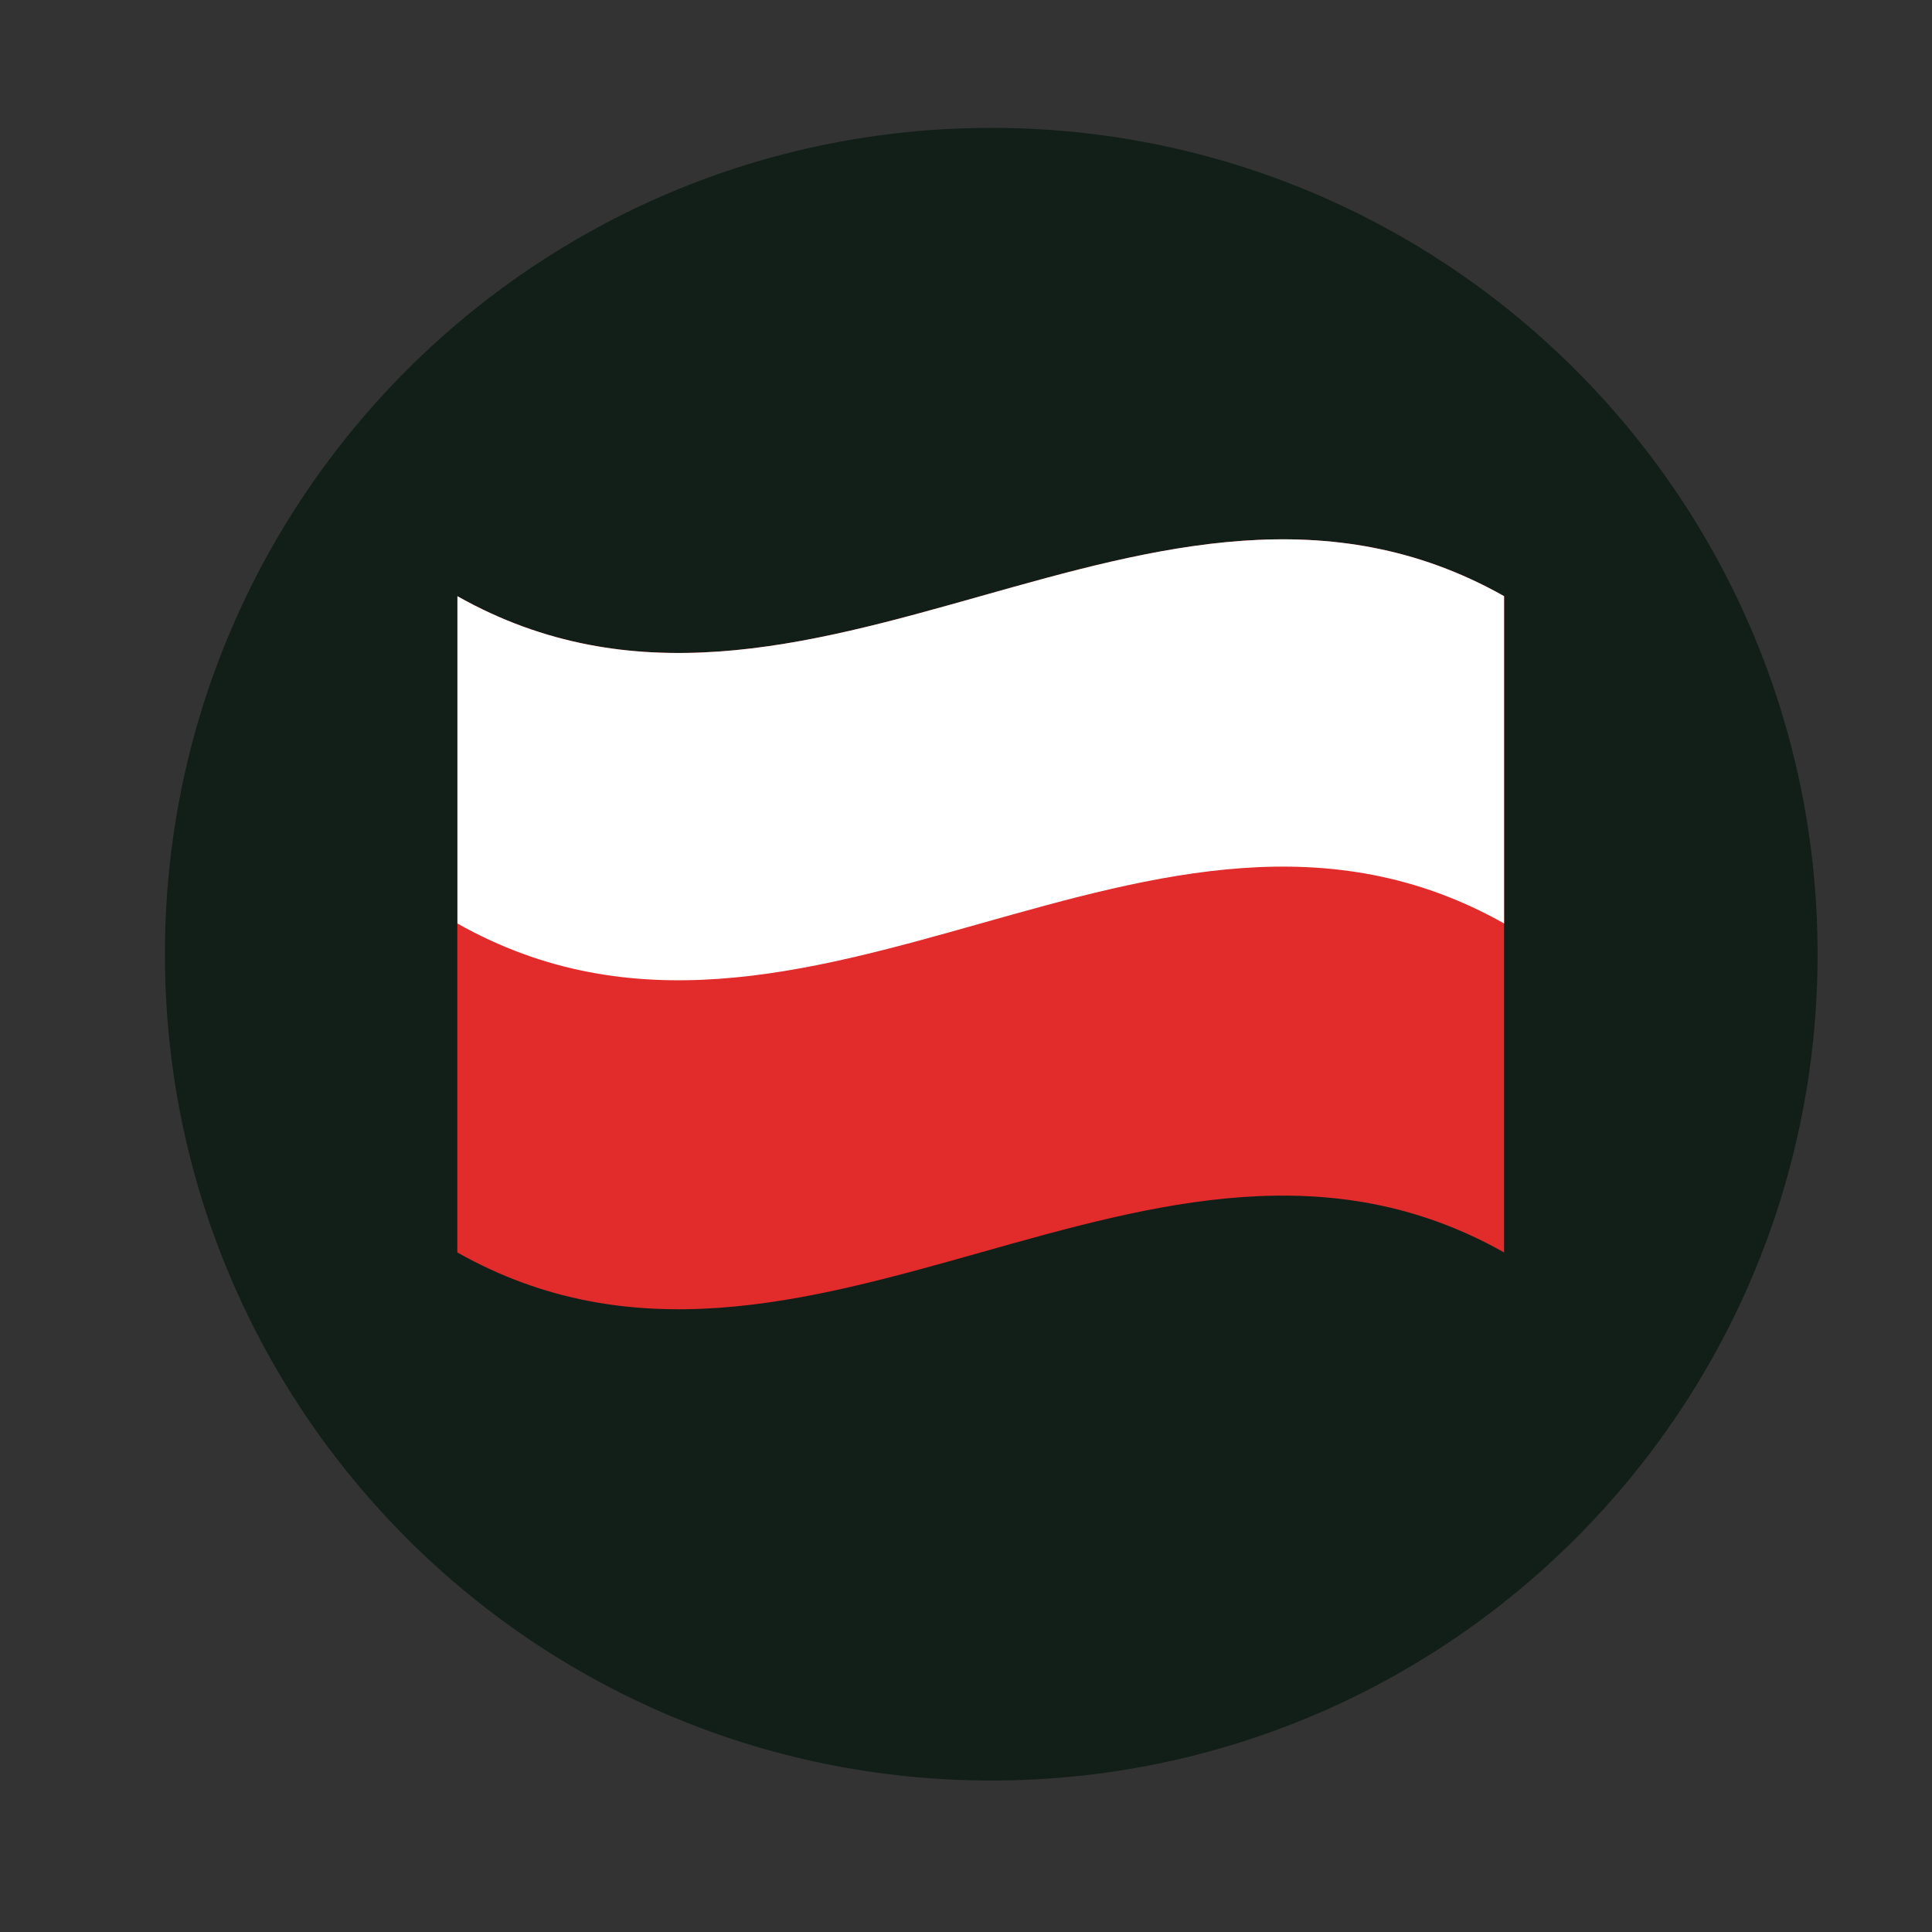
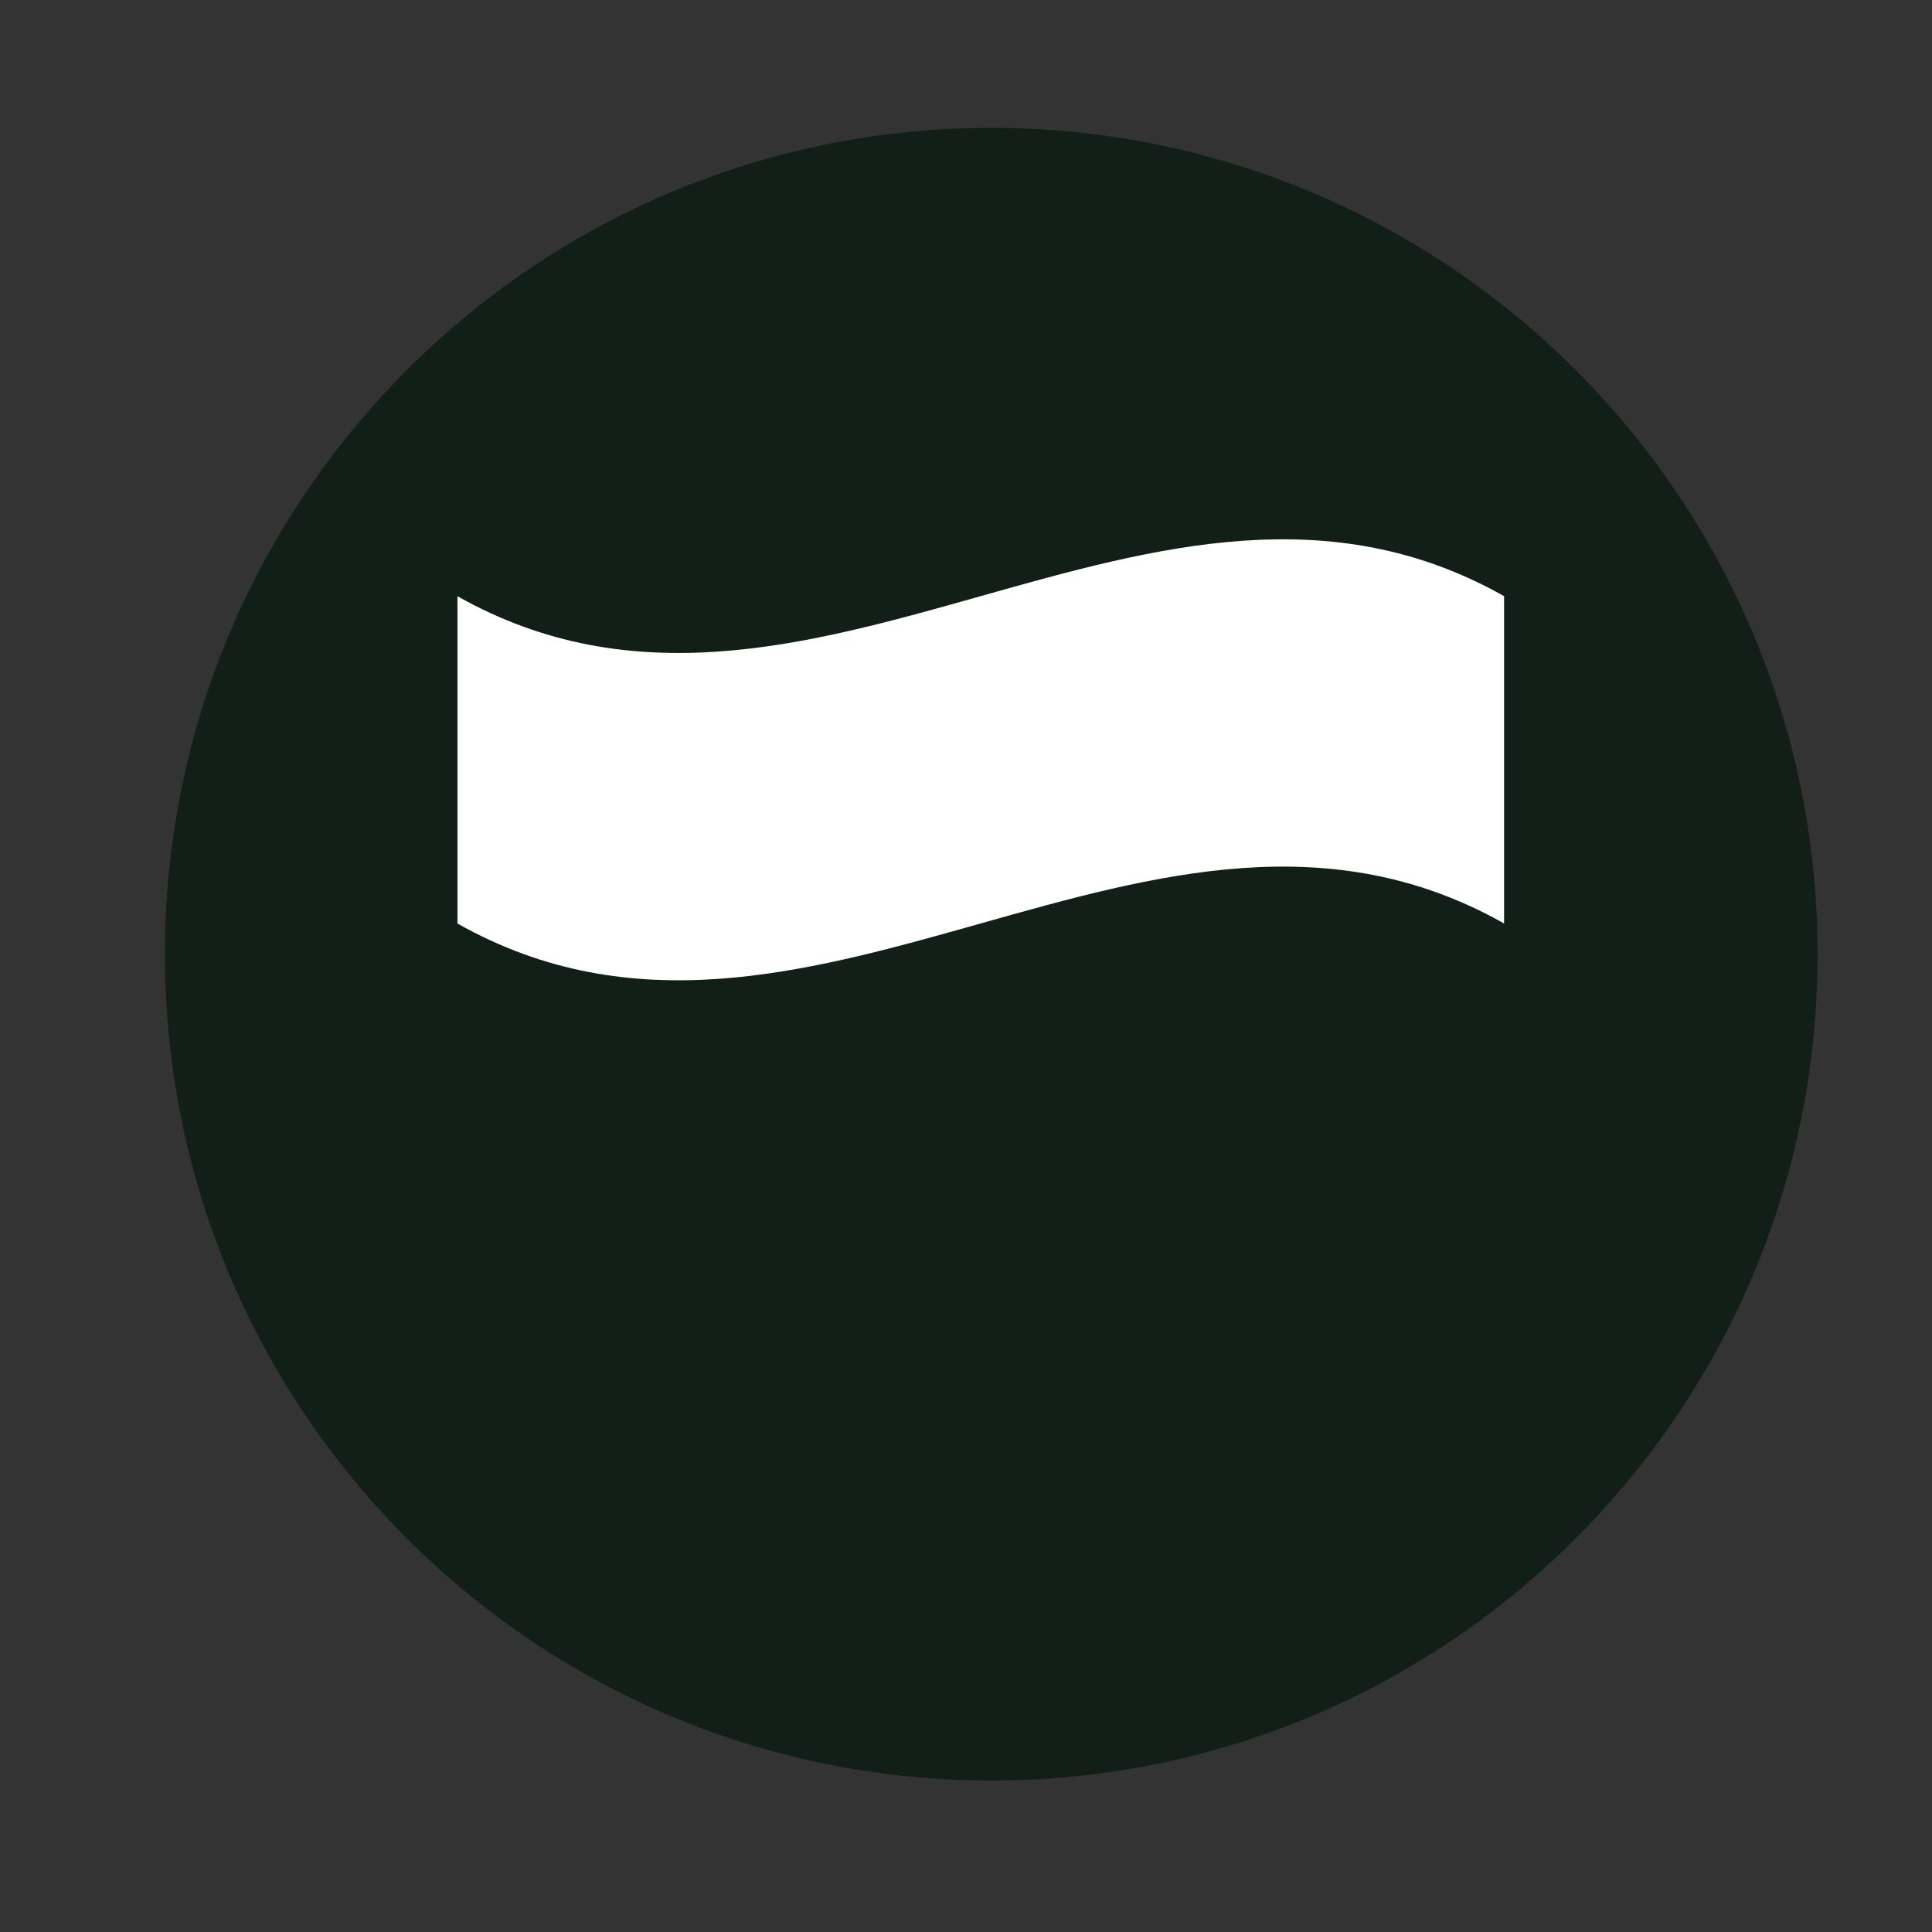
<svg xmlns="http://www.w3.org/2000/svg" xml:space="preserve" width="52.917mm" height="52.917mm" version="1.1" style="shape-rendering:geometricPrecision; text-rendering:geometricPrecision; image-rendering:optimizeQuality; fill-rule:evenodd; clip-rule:evenodd" viewBox="0 0 5291.66 5291.66">
  <rect x="0" y="0" width="5291.66" height="5291.66" fill="#333333" stroke="none" />
  <defs>
    <style type="text/css">
   
    .fil1 {fill:#E22B2B;fill-rule:nonzero}
    .fil2 {fill:white;fill-rule:nonzero}
    .fil0 {fill:#111F18}
   
  </style>
  </defs>
  <g id="Слой_x0020_1">
    <path class="fil0" d="M2715 350.26c1249.98,0 2263.27,1013.29 2263.27,2263.27 0,1249.97 -1013.29,2263.26 -2263.27,2263.26 -1249.97,0 -2263.26,-1013.29 -2263.26,-2263.26 0,-1249.98 1013.29,-2263.27 2263.26,-2263.27z" />
-     <path class="fil1" d="M4119.61 3430.39c-955.72,-539.25 -1911.33,539.24 -2867.03,0l0 -1797.55c955.7,539.17 1911.31,-539.25 2867.03,0l0 1797.55z" />
    <path class="fil2" d="M1252.95 2529.5c955.52,538.83 1911.14,-539.42 2866.68,-0.17l0 -896.49c-955.54,-539.25 -1911.16,539 -2866.68,0.17l0 896.49z" />
  </g>
</svg>